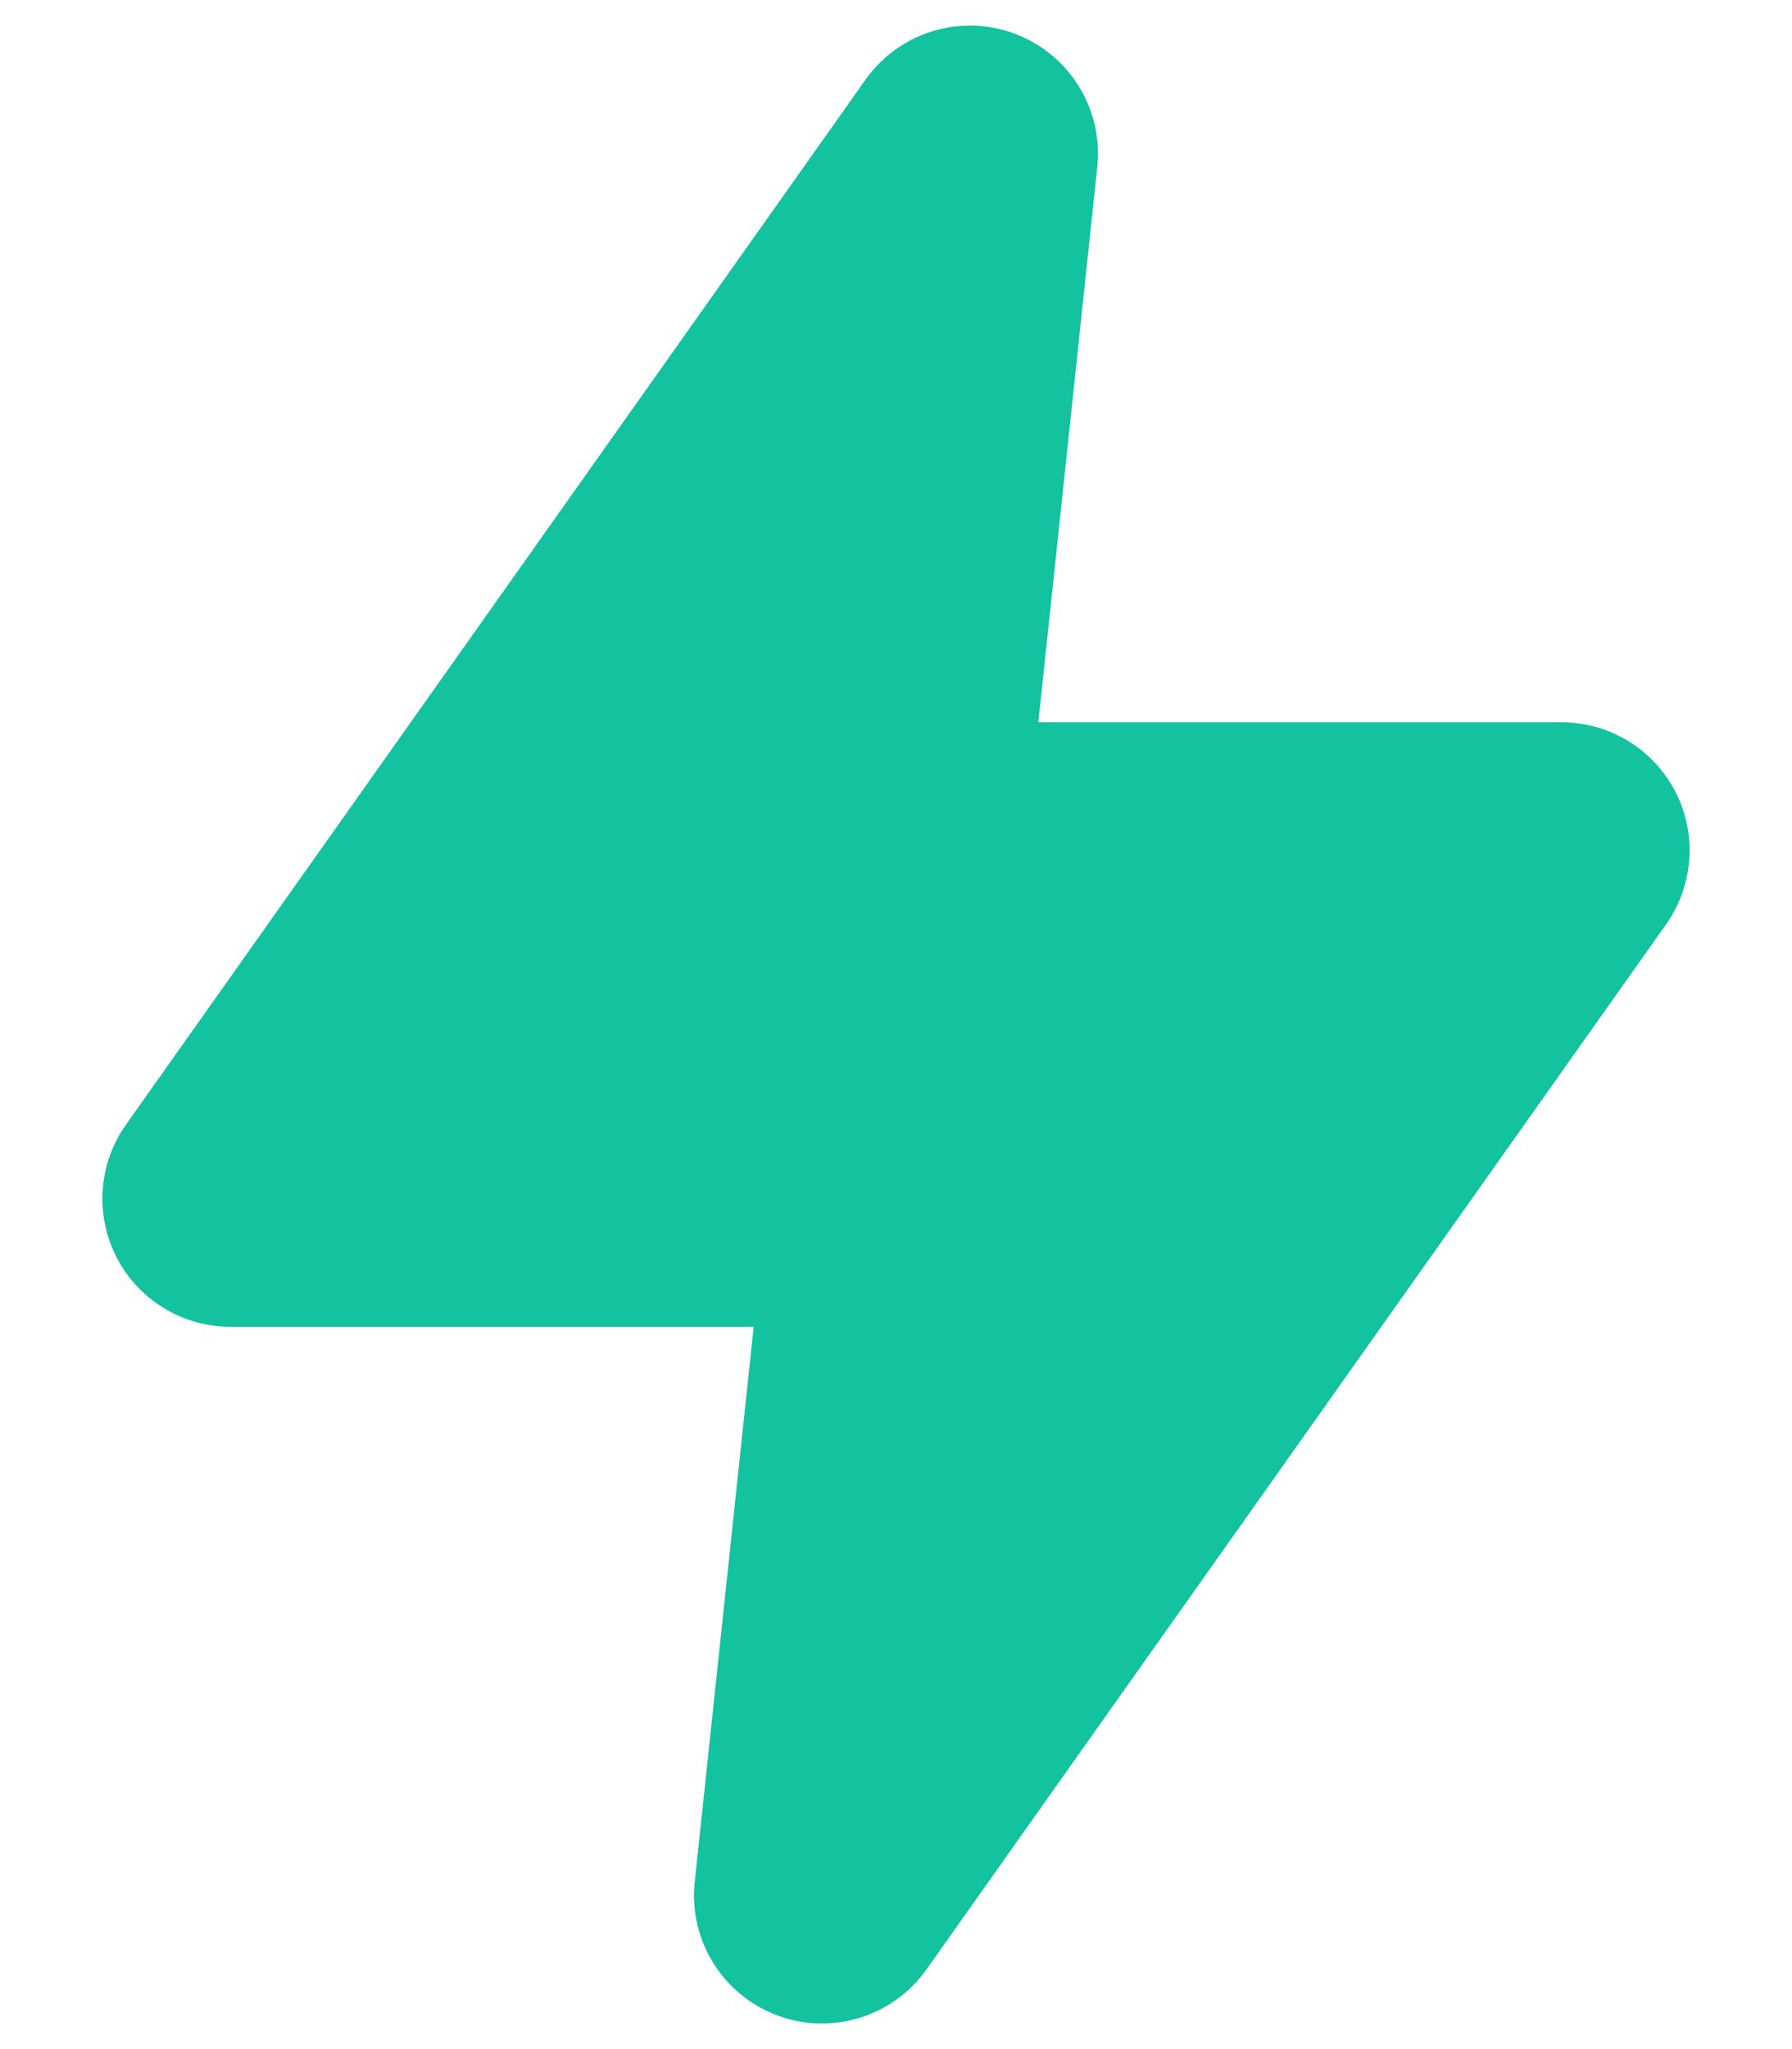
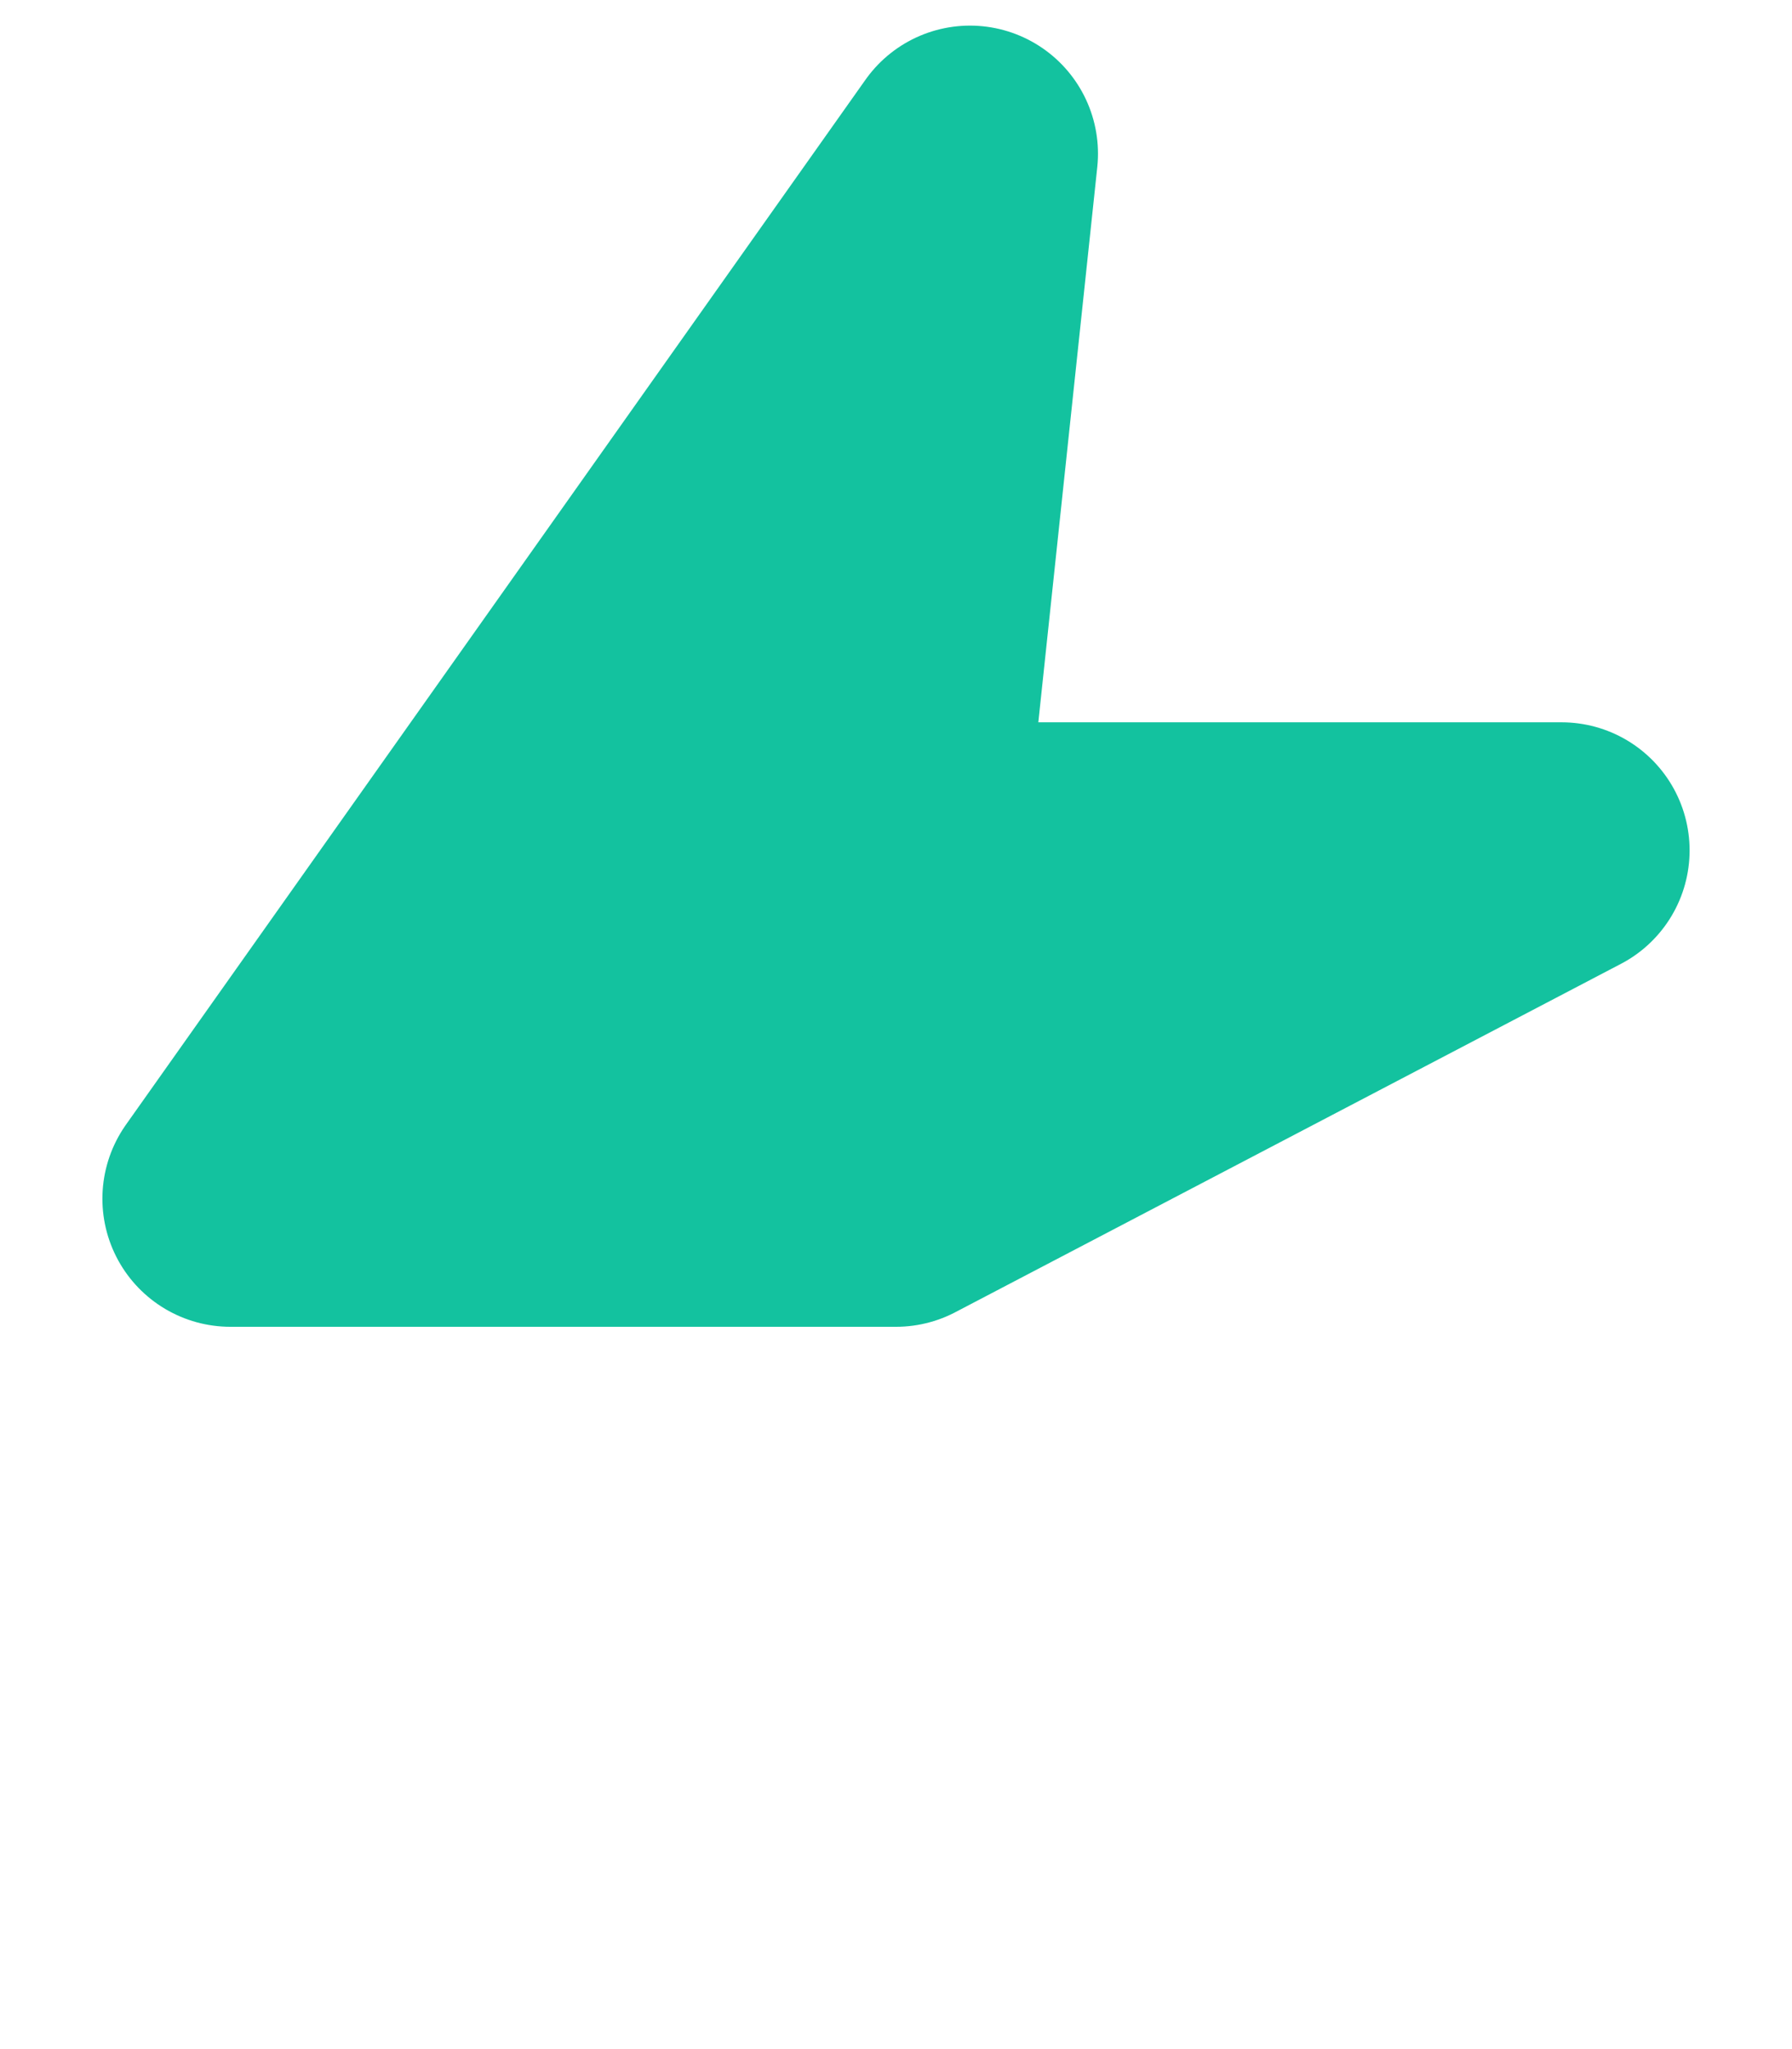
<svg xmlns="http://www.w3.org/2000/svg" width="14" height="16" viewBox="0 0 14 16" fill="none">
-   <path d="M7.578 1.2L1.8 9.36H7L6.422 14.8L12.2 6.64H7L7.578 1.2Z" fill="#13C29F" stroke="#13C29F" stroke-width="2" stroke-linecap="round" stroke-linejoin="round" />
+   <path d="M7.578 1.2L1.8 9.36H7L12.2 6.64H7L7.578 1.2Z" fill="#13C29F" stroke="#13C29F" stroke-width="2" stroke-linecap="round" stroke-linejoin="round" />
</svg>